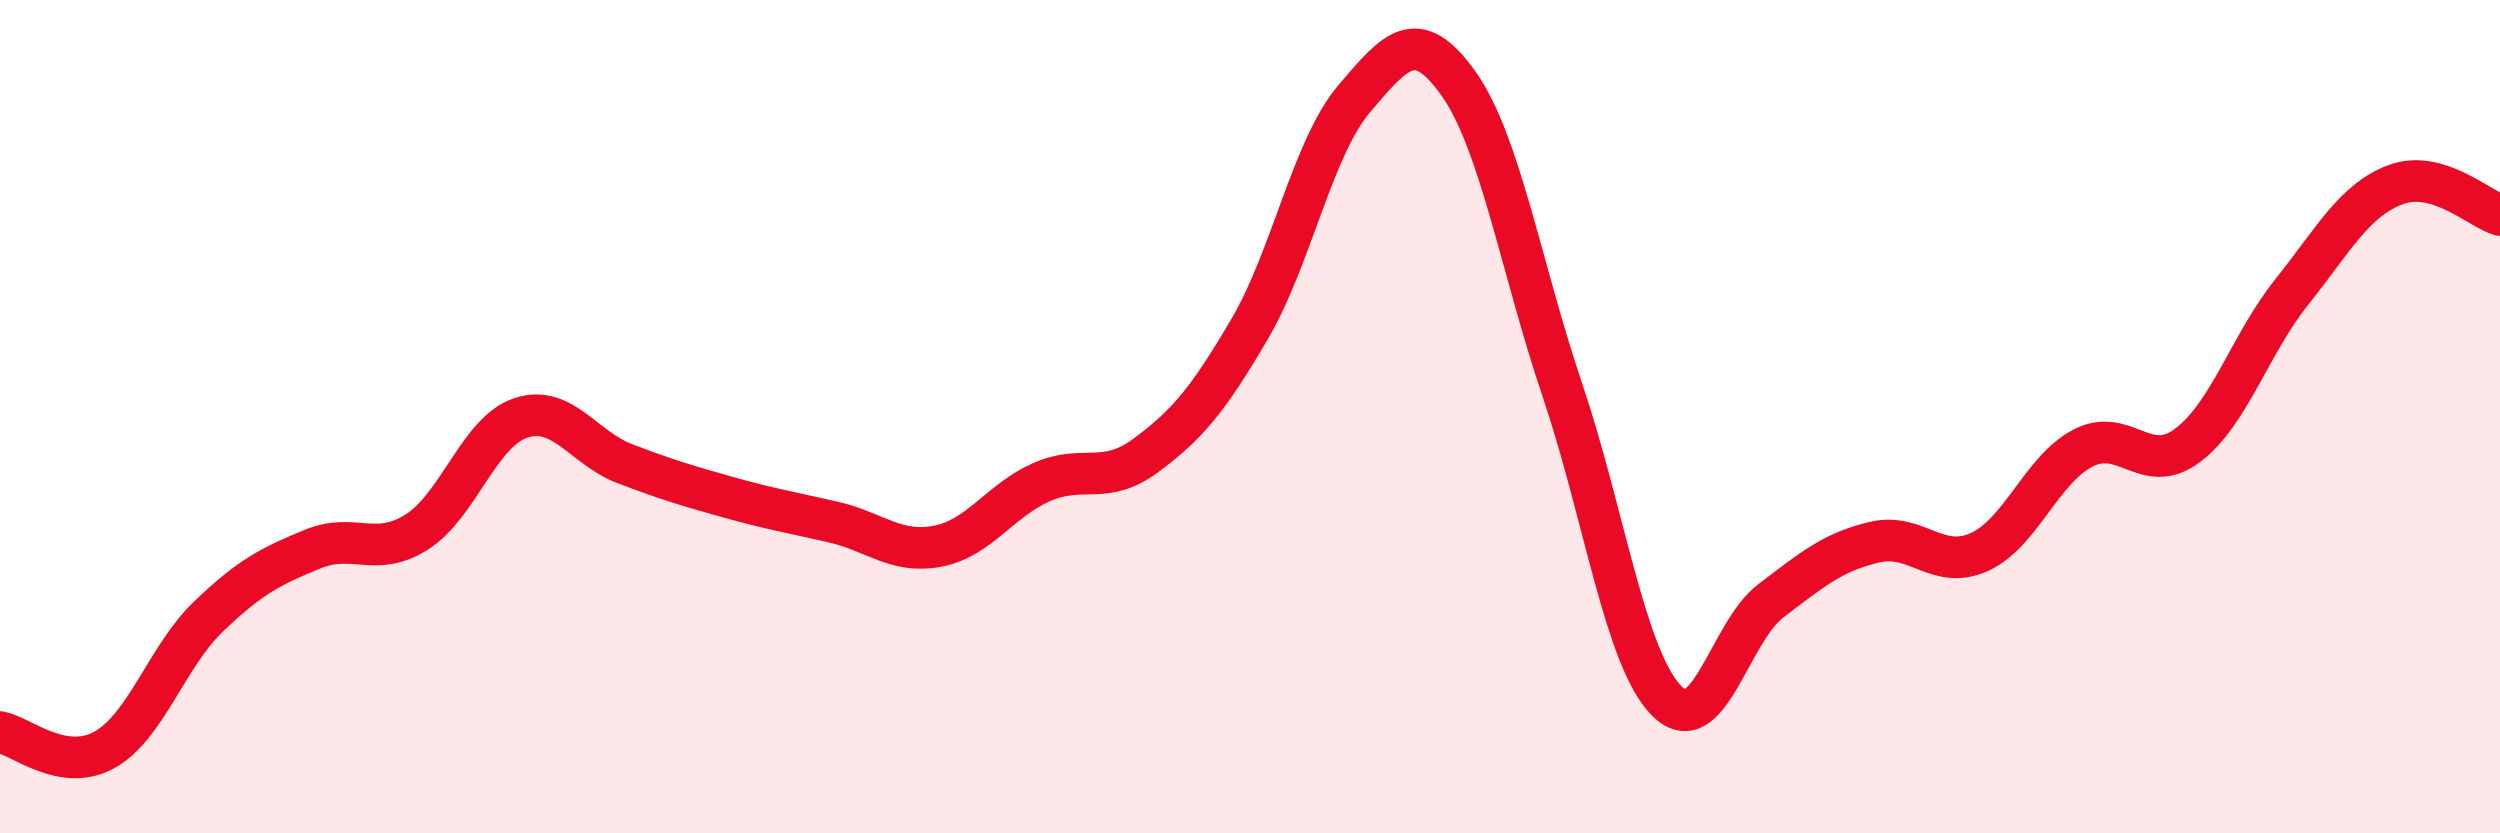
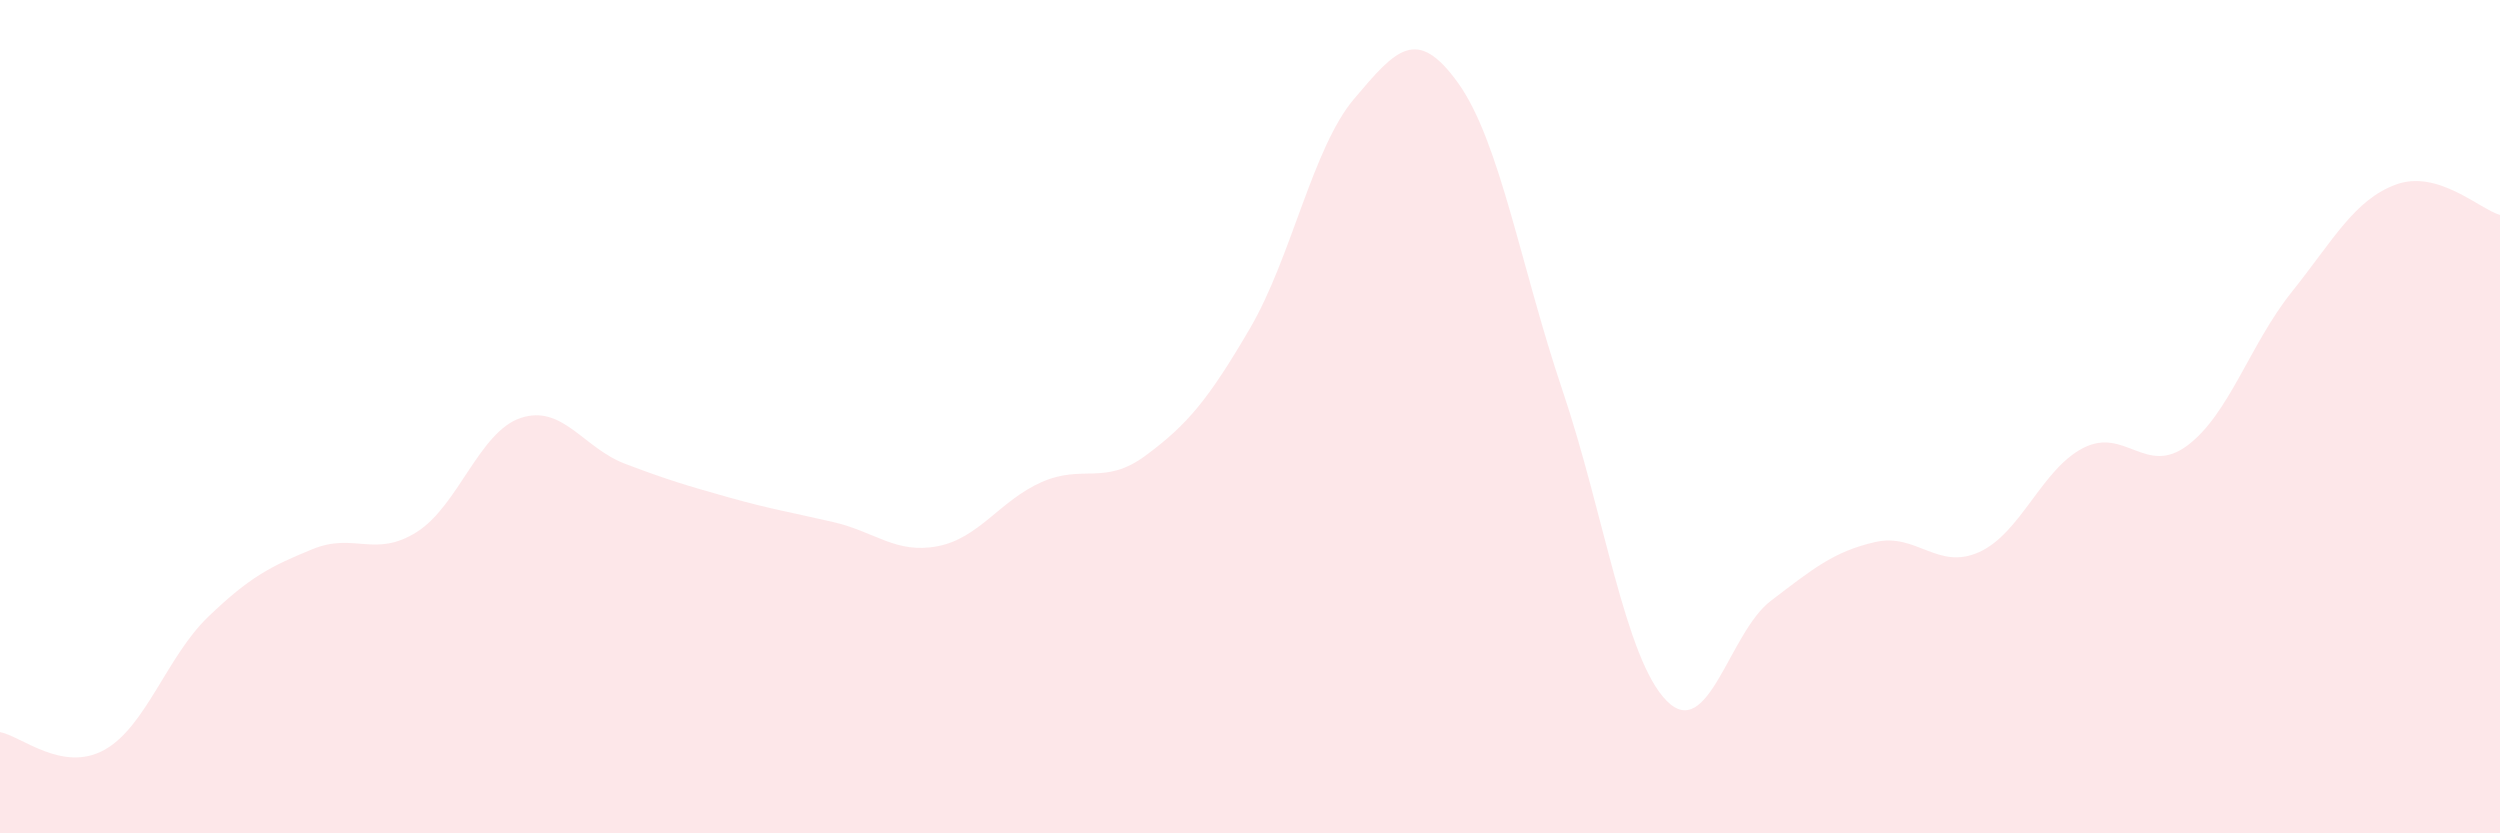
<svg xmlns="http://www.w3.org/2000/svg" width="60" height="20" viewBox="0 0 60 20">
  <path d="M 0,17.57 C 0.5,17.66 1.5,18.55 2.5,18 C 3.5,17.45 4,15.76 5,14.8 C 6,13.84 6.5,13.59 7.5,13.18 C 8.5,12.77 9,13.4 10,12.77 C 11,12.14 11.5,10.36 12.5,10.03 C 13.5,9.7 14,10.75 15,11.13 C 16,11.51 16.5,11.66 17.5,11.94 C 18.5,12.22 19,12.3 20,12.53 C 21,12.76 21.5,13.3 22.5,13.11 C 23.5,12.92 24,12.01 25,11.57 C 26,11.13 26.5,11.67 27.5,10.93 C 28.5,10.19 29,9.59 30,7.88 C 31,6.17 31.5,3.55 32.5,2.37 C 33.5,1.19 34,0.6 35,2 C 36,3.4 36.5,6.41 37.5,9.37 C 38.5,12.33 39,15.81 40,16.82 C 41,17.83 41.5,15.18 42.5,14.42 C 43.5,13.66 44,13.24 45,13.01 C 46,12.78 46.5,13.7 47.5,13.25 C 48.5,12.8 49,11.26 50,10.75 C 51,10.24 51.5,11.44 52.5,10.69 C 53.5,9.94 54,8.26 55,7.01 C 56,5.76 56.5,4.8 57.5,4.43 C 58.5,4.06 59.5,5.01 60,5.16L60 20L0 20Z" fill="#EB0A25" opacity="0.1" stroke-linecap="round" stroke-linejoin="round" />
-   <path d="M 0,17.57 C 0.5,17.66 1.5,18.55 2.5,18 C 3.5,17.45 4,15.76 5,14.8 C 6,13.84 6.5,13.59 7.5,13.18 C 8.5,12.77 9,13.4 10,12.77 C 11,12.14 11.5,10.36 12.5,10.03 C 13.5,9.7 14,10.75 15,11.13 C 16,11.51 16.5,11.66 17.5,11.94 C 18.5,12.22 19,12.3 20,12.53 C 21,12.76 21.5,13.3 22.5,13.11 C 23.5,12.92 24,12.01 25,11.57 C 26,11.13 26.5,11.67 27.5,10.93 C 28.5,10.19 29,9.59 30,7.88 C 31,6.17 31.5,3.55 32.5,2.37 C 33.5,1.19 34,0.6 35,2 C 36,3.4 36.5,6.41 37.5,9.37 C 38.5,12.33 39,15.81 40,16.82 C 41,17.83 41.5,15.18 42.5,14.42 C 43.5,13.66 44,13.24 45,13.01 C 46,12.78 46.5,13.7 47.5,13.25 C 48.5,12.8 49,11.26 50,10.75 C 51,10.24 51.5,11.44 52.5,10.69 C 53.5,9.94 54,8.26 55,7.01 C 56,5.76 56.5,4.8 57.5,4.43 C 58.5,4.06 59.5,5.01 60,5.16" stroke="#EB0A25" stroke-width="1" fill="none" stroke-linecap="round" stroke-linejoin="round" />
</svg>